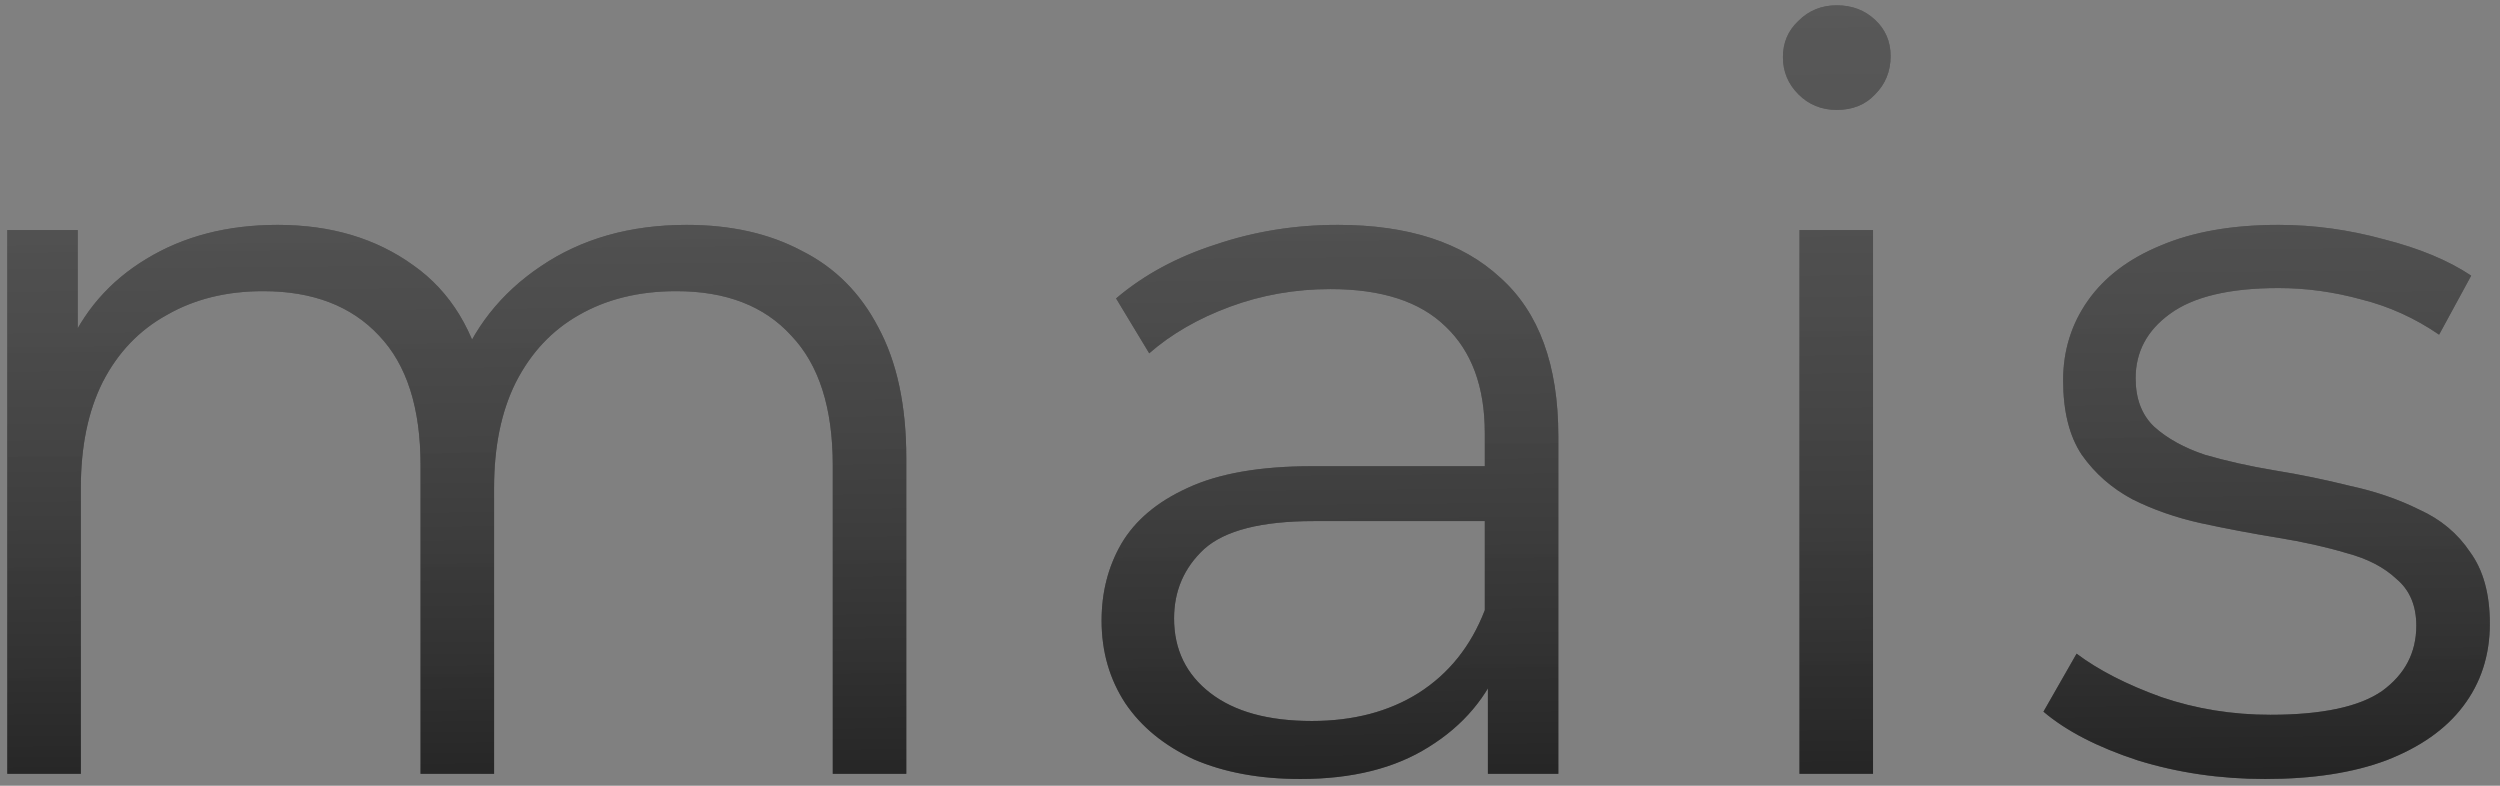
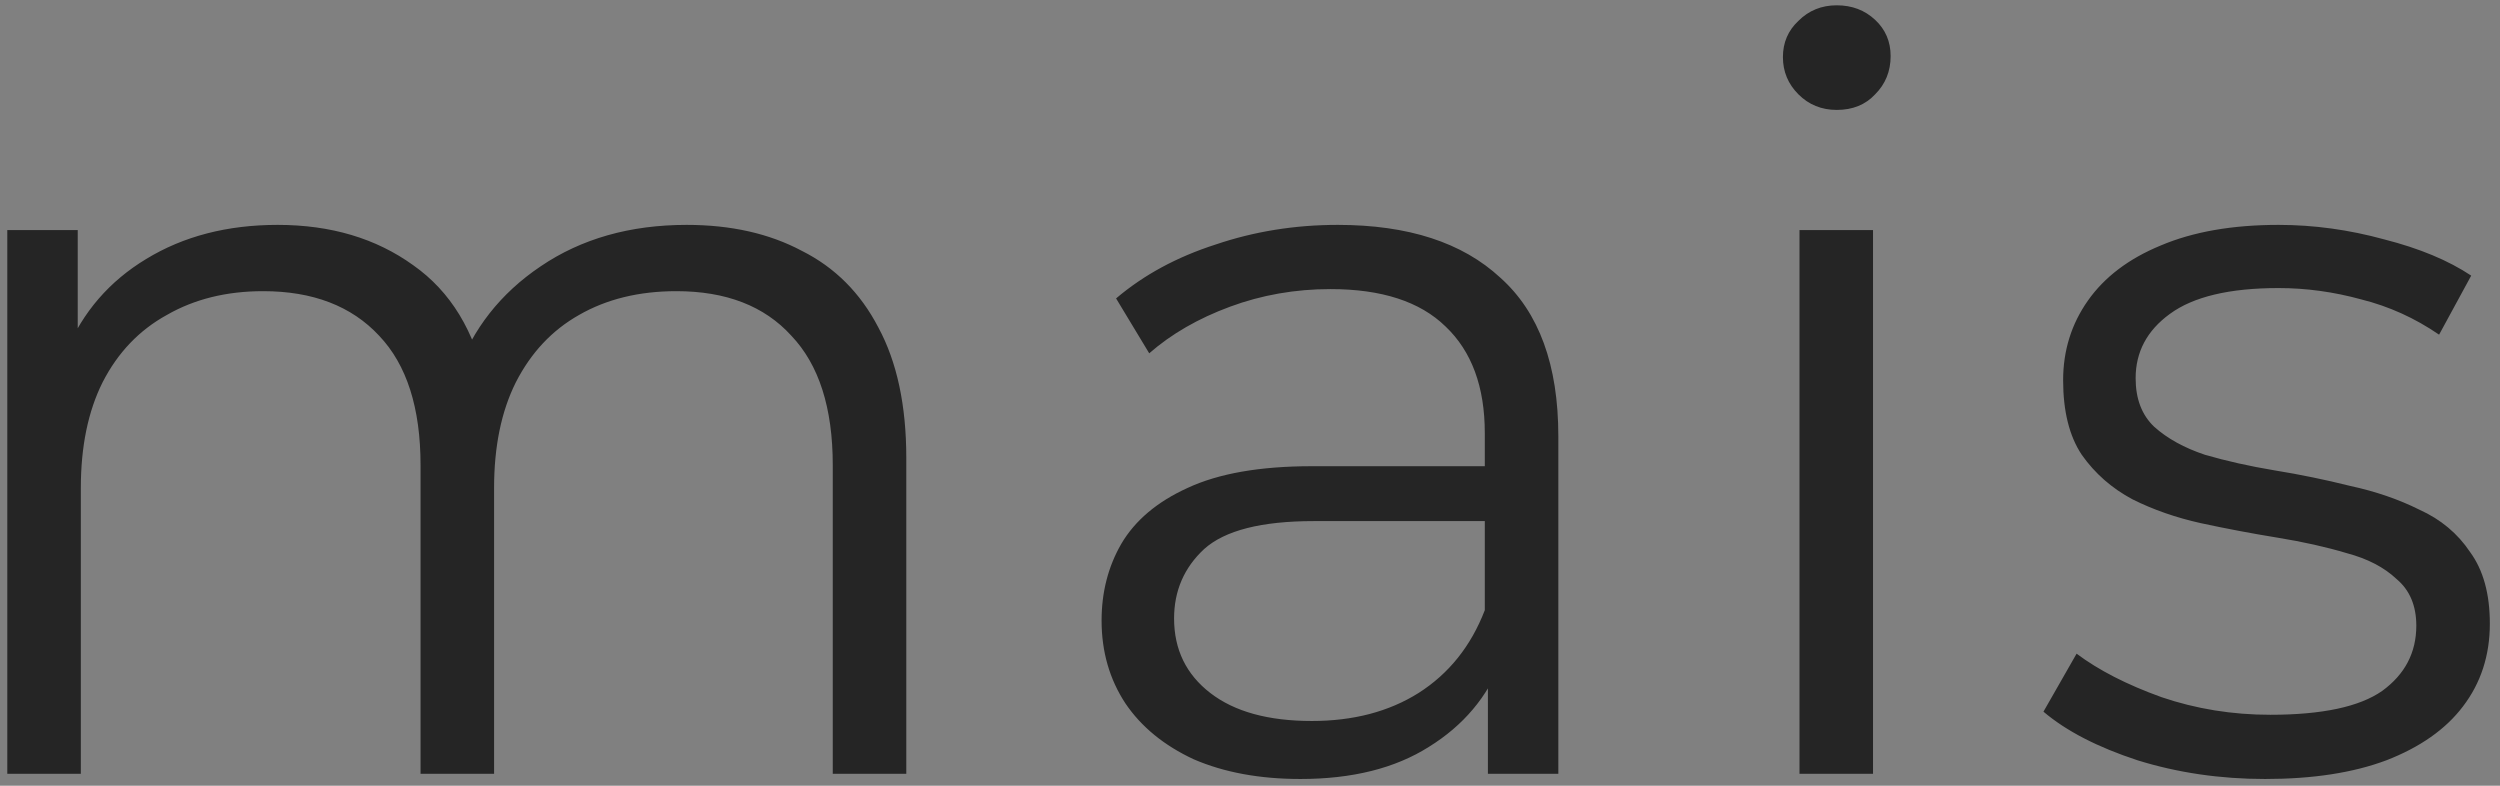
<svg xmlns="http://www.w3.org/2000/svg" width="210" height="66" viewBox="0 0 210 66" fill="none">
  <rect x="0" y="0" width="210" height="66" fill="#808080" stroke="none" />
  <path d="M57.685 18.89C61.397 18.89 64.616 19.615 67.342 21.065C70.126 22.457 72.272 24.603 73.78 27.503C75.346 30.403 76.129 34.057 76.129 38.465V65H69.952V39.074C69.952 34.26 68.792 30.635 66.472 28.199C64.21 25.705 60.991 24.458 56.815 24.458C53.683 24.458 50.957 25.125 48.637 26.459C46.375 27.735 44.606 29.62 43.33 32.114C42.112 34.55 41.503 37.508 41.503 40.988V65H35.326V39.074C35.326 34.26 34.166 30.635 31.846 28.199C29.526 25.705 26.278 24.458 22.102 24.458C19.028 24.458 16.331 25.125 14.011 26.459C11.691 27.735 9.893 29.62 8.617 32.114C7.399 34.55 6.79 37.508 6.79 40.988V65H0.613V19.325H6.529V31.679L5.572 29.504C6.964 26.198 9.197 23.617 12.271 21.761C15.403 19.847 19.086 18.89 23.32 18.89C27.786 18.89 31.585 20.021 34.717 22.283C37.849 24.487 39.879 27.822 40.807 32.288L38.371 31.331C39.705 27.619 42.054 24.632 45.418 22.37C48.84 20.05 52.929 18.89 57.685 18.89ZM124.984 65V54.908L124.723 53.255V36.377C124.723 32.491 123.621 29.504 121.417 27.416C119.271 25.328 116.052 24.284 111.76 24.284C108.802 24.284 105.989 24.777 103.321 25.763C100.653 26.749 98.391 28.054 96.535 29.678L93.751 25.067C96.071 23.095 98.855 21.587 102.103 20.543C105.351 19.441 108.773 18.89 112.369 18.89C118.285 18.89 122.838 20.369 126.028 23.327C129.276 26.227 130.9 30.664 130.9 36.638V65H124.984ZM109.237 65.435C105.815 65.435 102.828 64.884 100.276 63.782C97.782 62.622 95.868 61.056 94.534 59.084C93.2 57.054 92.533 54.734 92.533 52.124C92.533 49.746 93.084 47.6 94.186 45.686C95.346 43.714 97.202 42.148 99.754 40.988C102.364 39.77 105.844 39.161 110.194 39.161H125.941V43.772H110.368C105.96 43.772 102.886 44.555 101.146 46.121C99.464 47.687 98.623 49.63 98.623 51.95C98.623 54.56 99.638 56.648 101.668 58.214C103.698 59.78 106.54 60.563 110.194 60.563C113.674 60.563 116.661 59.78 119.155 58.214C121.707 56.59 123.563 54.27 124.723 51.254L126.115 55.517C124.955 58.533 122.925 60.94 120.025 62.738C117.183 64.536 113.587 65.435 109.237 65.435ZM151.157 65V19.325H157.334V65H151.157ZM154.289 9.233C153.013 9.233 151.94 8.798 151.07 7.928C150.2 7.058 149.765 6.014 149.765 4.796C149.765 3.578 150.2 2.563 151.07 1.751C151.94 0.881 153.013 0.446 154.289 0.446C155.565 0.446 156.638 0.852 157.508 1.664C158.378 2.476 158.813 3.491 158.813 4.709C158.813 5.985 158.378 7.058 157.508 7.928C156.696 8.798 155.623 9.233 154.289 9.233ZM190.268 65.435C186.498 65.435 182.931 64.913 179.567 63.869C176.203 62.767 173.564 61.404 171.65 59.78L174.434 54.908C176.29 56.3 178.668 57.518 181.568 58.562C184.468 59.548 187.513 60.041 190.703 60.041C195.053 60.041 198.185 59.374 200.099 58.04C202.013 56.648 202.97 54.821 202.97 52.559C202.97 50.877 202.419 49.572 201.317 48.644C200.273 47.658 198.881 46.933 197.141 46.469C195.401 45.947 193.458 45.512 191.312 45.164C189.166 44.816 187.02 44.41 184.874 43.946C182.786 43.482 180.872 42.815 179.132 41.945C177.392 41.017 175.971 39.77 174.869 38.204C173.825 36.638 173.303 34.55 173.303 31.94C173.303 29.446 173.999 27.213 175.391 25.241C176.783 23.269 178.813 21.732 181.481 20.63C184.207 19.47 187.513 18.89 191.399 18.89C194.357 18.89 197.315 19.296 200.273 20.108C203.231 20.862 205.667 21.877 207.581 23.153L204.884 28.112C202.854 26.72 200.679 25.734 198.359 25.154C196.039 24.516 193.719 24.197 191.399 24.197C187.281 24.197 184.236 24.922 182.264 26.372C180.35 27.764 179.393 29.562 179.393 31.766C179.393 33.506 179.915 34.869 180.959 35.855C182.061 36.841 183.482 37.624 185.222 38.204C187.02 38.726 188.963 39.161 191.051 39.509C193.197 39.857 195.314 40.292 197.402 40.814C199.548 41.278 201.491 41.945 203.231 42.815C205.029 43.627 206.45 44.816 207.494 46.382C208.596 47.89 209.147 49.891 209.147 52.385C209.147 55.053 208.393 57.373 206.885 59.345C205.435 61.259 203.289 62.767 200.447 63.869C197.663 64.913 194.27 65.435 190.268 65.435Z" fill="#252525" />
-   <path d="M57.685 18.89C61.397 18.89 64.616 19.615 67.342 21.065C70.126 22.457 72.272 24.603 73.78 27.503C75.346 30.403 76.129 34.057 76.129 38.465V65H69.952V39.074C69.952 34.26 68.792 30.635 66.472 28.199C64.21 25.705 60.991 24.458 56.815 24.458C53.683 24.458 50.957 25.125 48.637 26.459C46.375 27.735 44.606 29.62 43.33 32.114C42.112 34.55 41.503 37.508 41.503 40.988V65H35.326V39.074C35.326 34.26 34.166 30.635 31.846 28.199C29.526 25.705 26.278 24.458 22.102 24.458C19.028 24.458 16.331 25.125 14.011 26.459C11.691 27.735 9.893 29.62 8.617 32.114C7.399 34.55 6.79 37.508 6.79 40.988V65H0.613V19.325H6.529V31.679L5.572 29.504C6.964 26.198 9.197 23.617 12.271 21.761C15.403 19.847 19.086 18.89 23.32 18.89C27.786 18.89 31.585 20.021 34.717 22.283C37.849 24.487 39.879 27.822 40.807 32.288L38.371 31.331C39.705 27.619 42.054 24.632 45.418 22.37C48.84 20.05 52.929 18.89 57.685 18.89ZM124.984 65V54.908L124.723 53.255V36.377C124.723 32.491 123.621 29.504 121.417 27.416C119.271 25.328 116.052 24.284 111.76 24.284C108.802 24.284 105.989 24.777 103.321 25.763C100.653 26.749 98.391 28.054 96.535 29.678L93.751 25.067C96.071 23.095 98.855 21.587 102.103 20.543C105.351 19.441 108.773 18.89 112.369 18.89C118.285 18.89 122.838 20.369 126.028 23.327C129.276 26.227 130.9 30.664 130.9 36.638V65H124.984ZM109.237 65.435C105.815 65.435 102.828 64.884 100.276 63.782C97.782 62.622 95.868 61.056 94.534 59.084C93.2 57.054 92.533 54.734 92.533 52.124C92.533 49.746 93.084 47.6 94.186 45.686C95.346 43.714 97.202 42.148 99.754 40.988C102.364 39.77 105.844 39.161 110.194 39.161H125.941V43.772H110.368C105.96 43.772 102.886 44.555 101.146 46.121C99.464 47.687 98.623 49.63 98.623 51.95C98.623 54.56 99.638 56.648 101.668 58.214C103.698 59.78 106.54 60.563 110.194 60.563C113.674 60.563 116.661 59.78 119.155 58.214C121.707 56.59 123.563 54.27 124.723 51.254L126.115 55.517C124.955 58.533 122.925 60.94 120.025 62.738C117.183 64.536 113.587 65.435 109.237 65.435ZM151.157 65V19.325H157.334V65H151.157ZM154.289 9.233C153.013 9.233 151.94 8.798 151.07 7.928C150.2 7.058 149.765 6.014 149.765 4.796C149.765 3.578 150.2 2.563 151.07 1.751C151.94 0.881 153.013 0.446 154.289 0.446C155.565 0.446 156.638 0.852 157.508 1.664C158.378 2.476 158.813 3.491 158.813 4.709C158.813 5.985 158.378 7.058 157.508 7.928C156.696 8.798 155.623 9.233 154.289 9.233ZM190.268 65.435C186.498 65.435 182.931 64.913 179.567 63.869C176.203 62.767 173.564 61.404 171.65 59.78L174.434 54.908C176.29 56.3 178.668 57.518 181.568 58.562C184.468 59.548 187.513 60.041 190.703 60.041C195.053 60.041 198.185 59.374 200.099 58.04C202.013 56.648 202.97 54.821 202.97 52.559C202.97 50.877 202.419 49.572 201.317 48.644C200.273 47.658 198.881 46.933 197.141 46.469C195.401 45.947 193.458 45.512 191.312 45.164C189.166 44.816 187.02 44.41 184.874 43.946C182.786 43.482 180.872 42.815 179.132 41.945C177.392 41.017 175.971 39.77 174.869 38.204C173.825 36.638 173.303 34.55 173.303 31.94C173.303 29.446 173.999 27.213 175.391 25.241C176.783 23.269 178.813 21.732 181.481 20.63C184.207 19.47 187.513 18.89 191.399 18.89C194.357 18.89 197.315 19.296 200.273 20.108C203.231 20.862 205.667 21.877 207.581 23.153L204.884 28.112C202.854 26.72 200.679 25.734 198.359 25.154C196.039 24.516 193.719 24.197 191.399 24.197C187.281 24.197 184.236 24.922 182.264 26.372C180.35 27.764 179.393 29.562 179.393 31.766C179.393 33.506 179.915 34.869 180.959 35.855C182.061 36.841 183.482 37.624 185.222 38.204C187.02 38.726 188.963 39.161 191.051 39.509C193.197 39.857 195.314 40.292 197.402 40.814C199.548 41.278 201.491 41.945 203.231 42.815C205.029 43.627 206.45 44.816 207.494 46.382C208.596 47.89 209.147 49.891 209.147 52.385C209.147 55.053 208.393 57.373 206.885 59.345C205.435 61.259 203.289 62.767 200.447 63.869C197.663 64.913 194.27 65.435 190.268 65.435Z" fill="url(#paint0_linear_189_211)" fill-opacity="0.5" />
  <defs>
    <linearGradient id="paint0_linear_189_211" x1="103.27" y1="65.256" x2="102.51" y2="-18.996" gradientUnits="userSpaceOnUse">
      <stop stop-color="#252525" />
      <stop offset="1" stop-color="white" stop-opacity="0.5" />
    </linearGradient>
  </defs>
</svg>